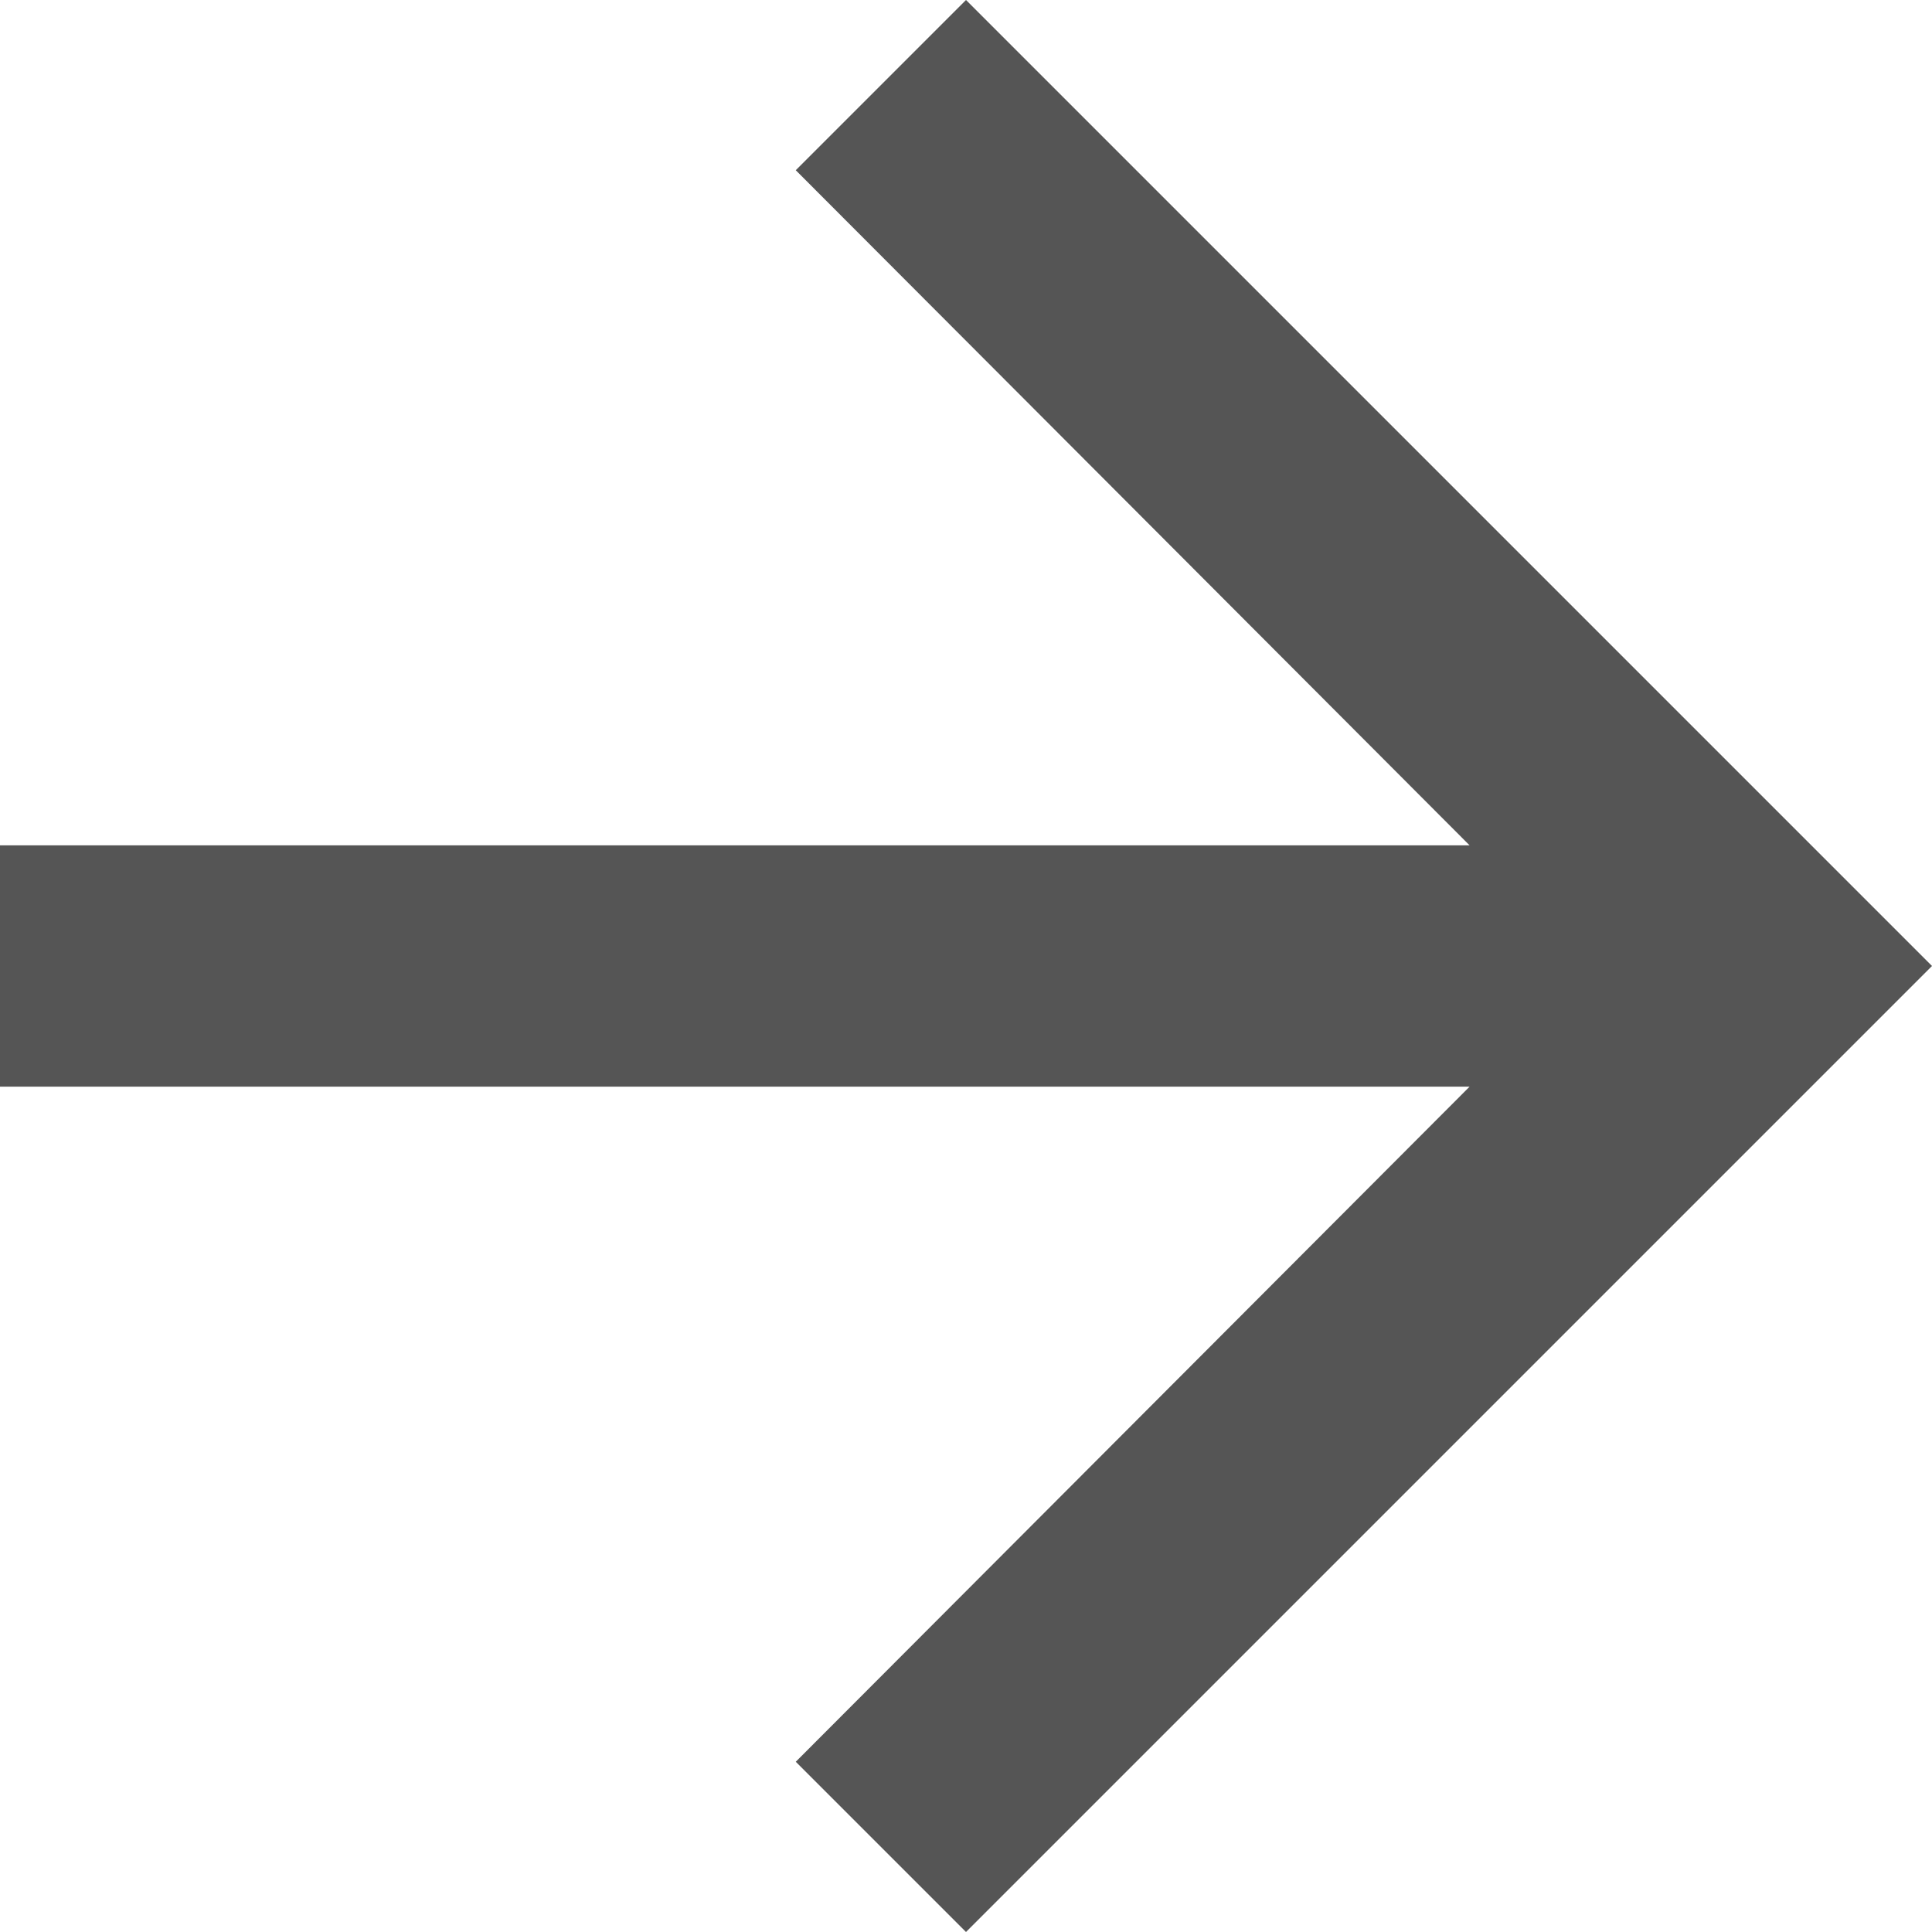
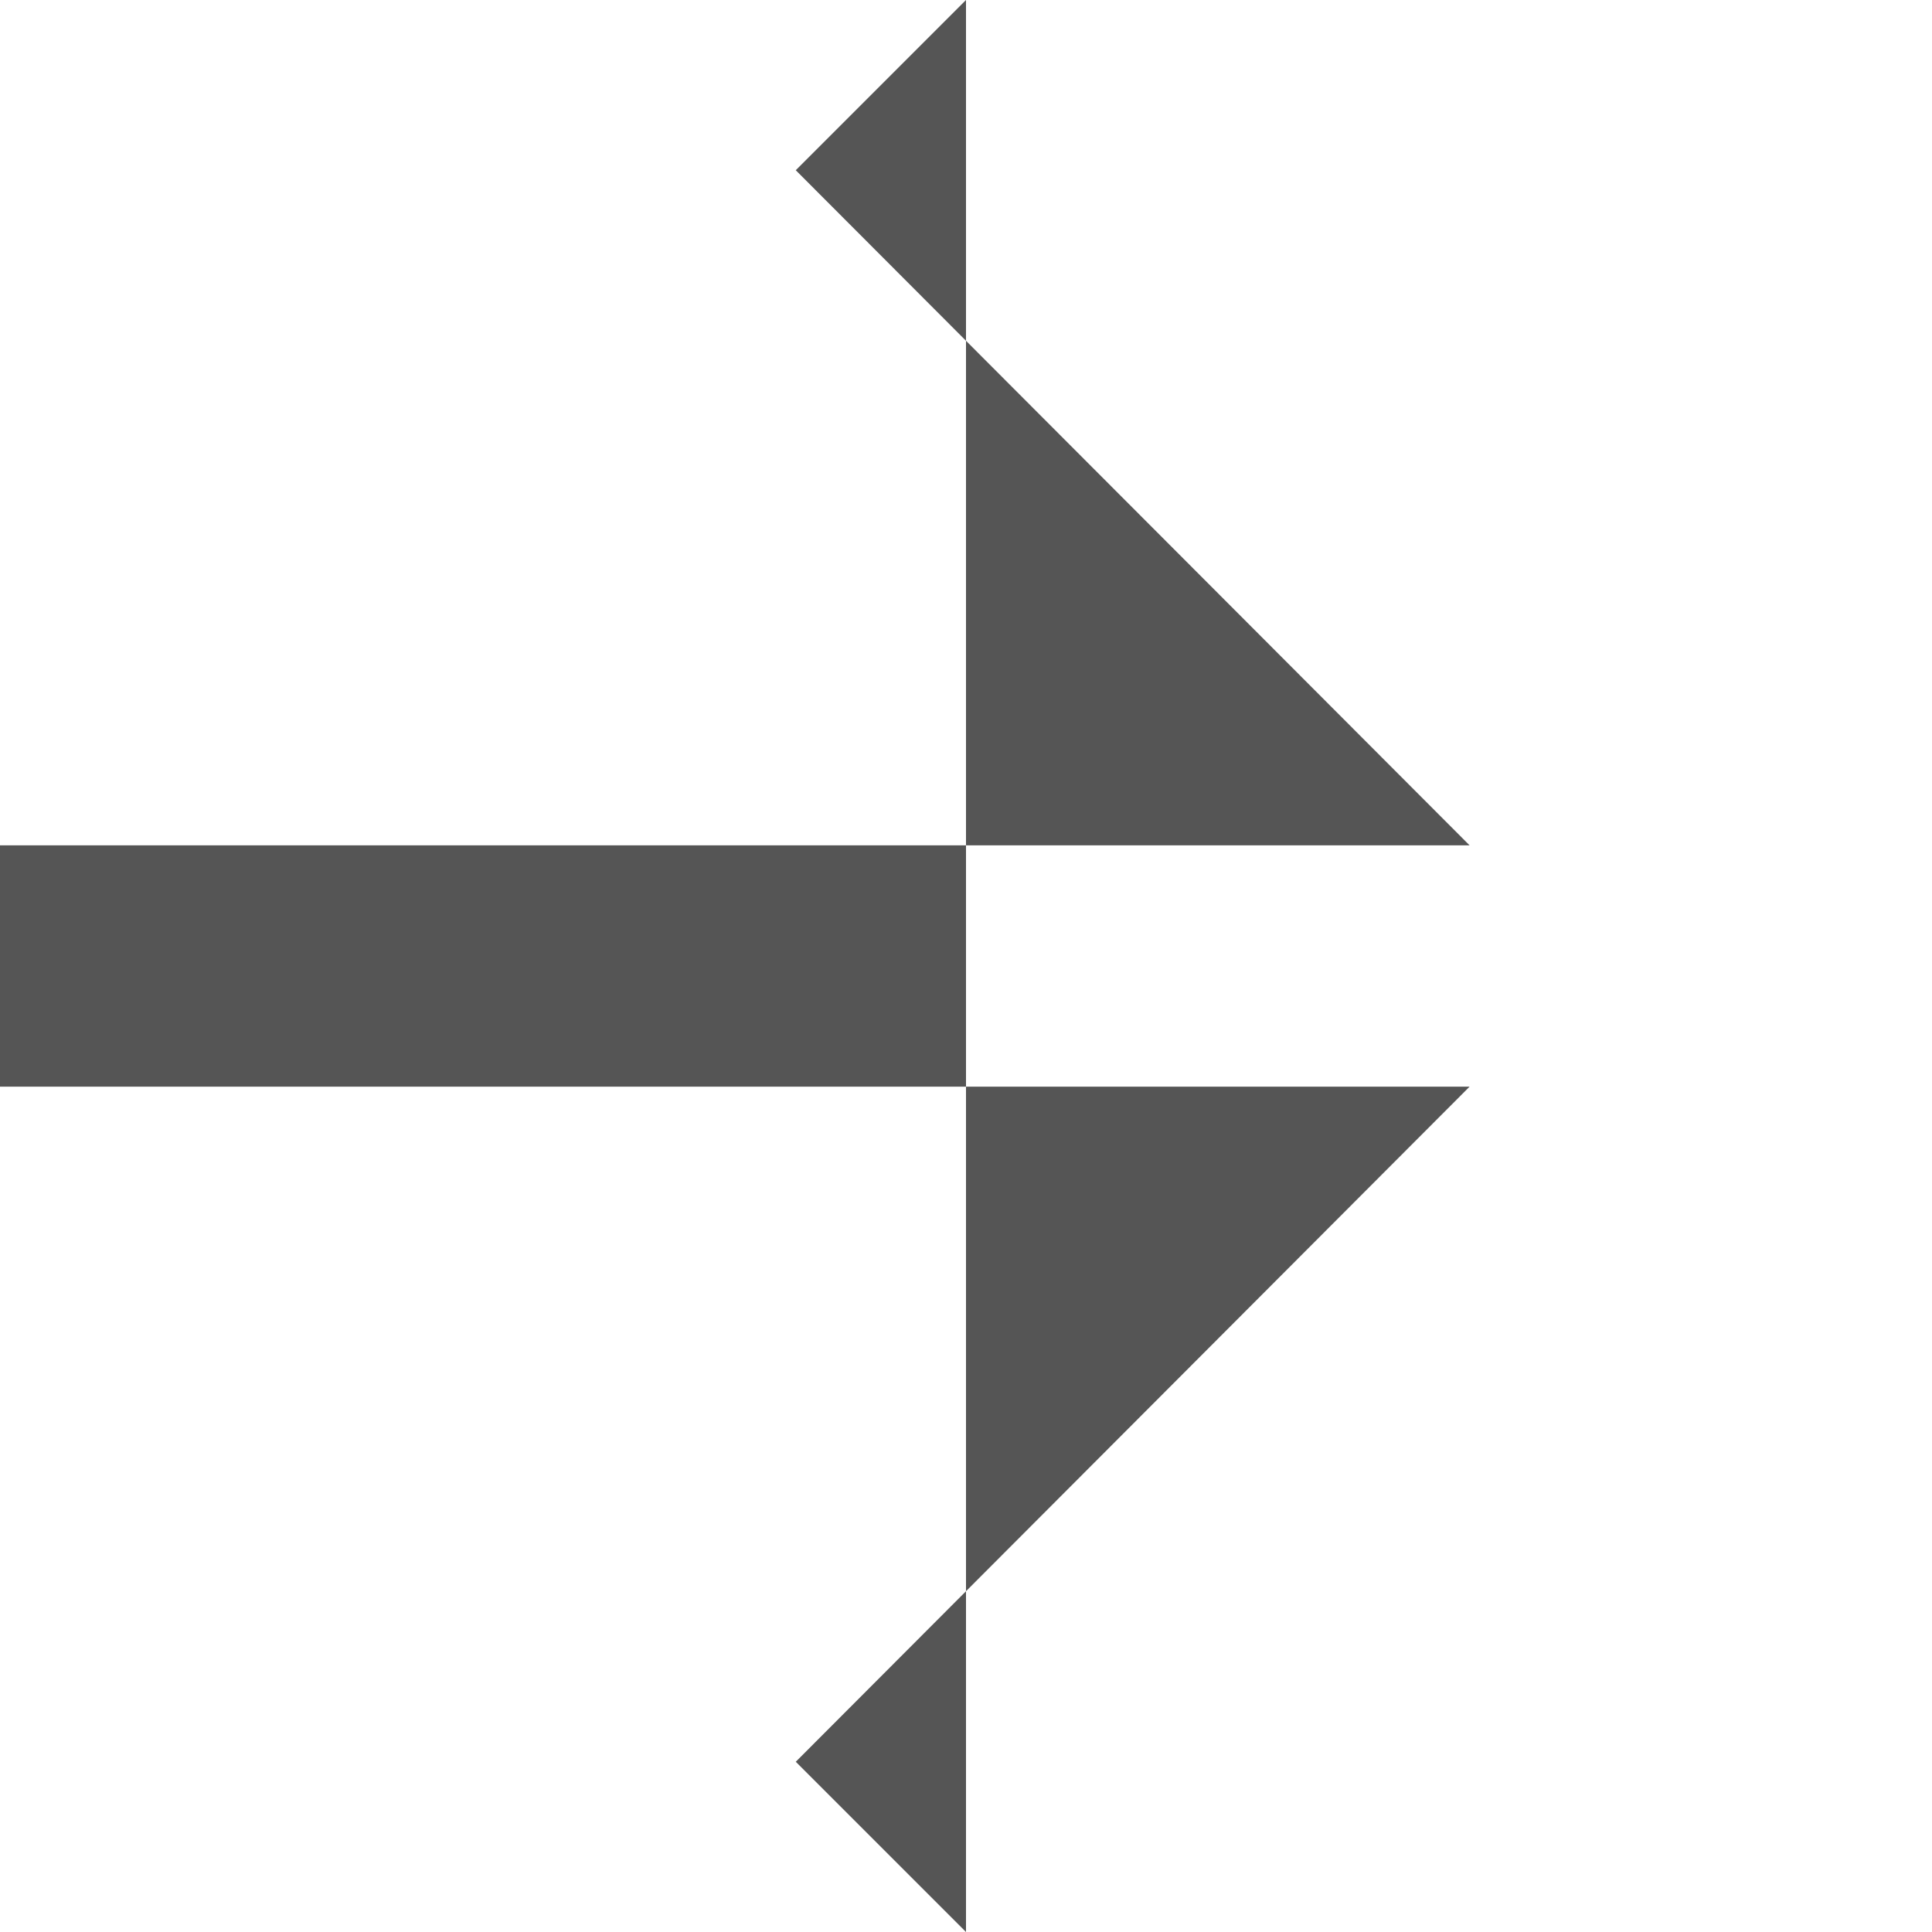
<svg xmlns="http://www.w3.org/2000/svg" width="9" height="9" viewBox="0 0 9 9" fill="none">
-   <path d="M4.5 0L3.707 0.793L6.846 3.938H0V5.062H6.846L3.707 8.207L4.5 9L9 4.5L4.5 0Z" fill="#555555" />
+   <path d="M4.5 0L3.707 0.793L6.846 3.938H0V5.062H6.846L3.707 8.207L4.5 9L4.5 0Z" fill="#555555" />
</svg>